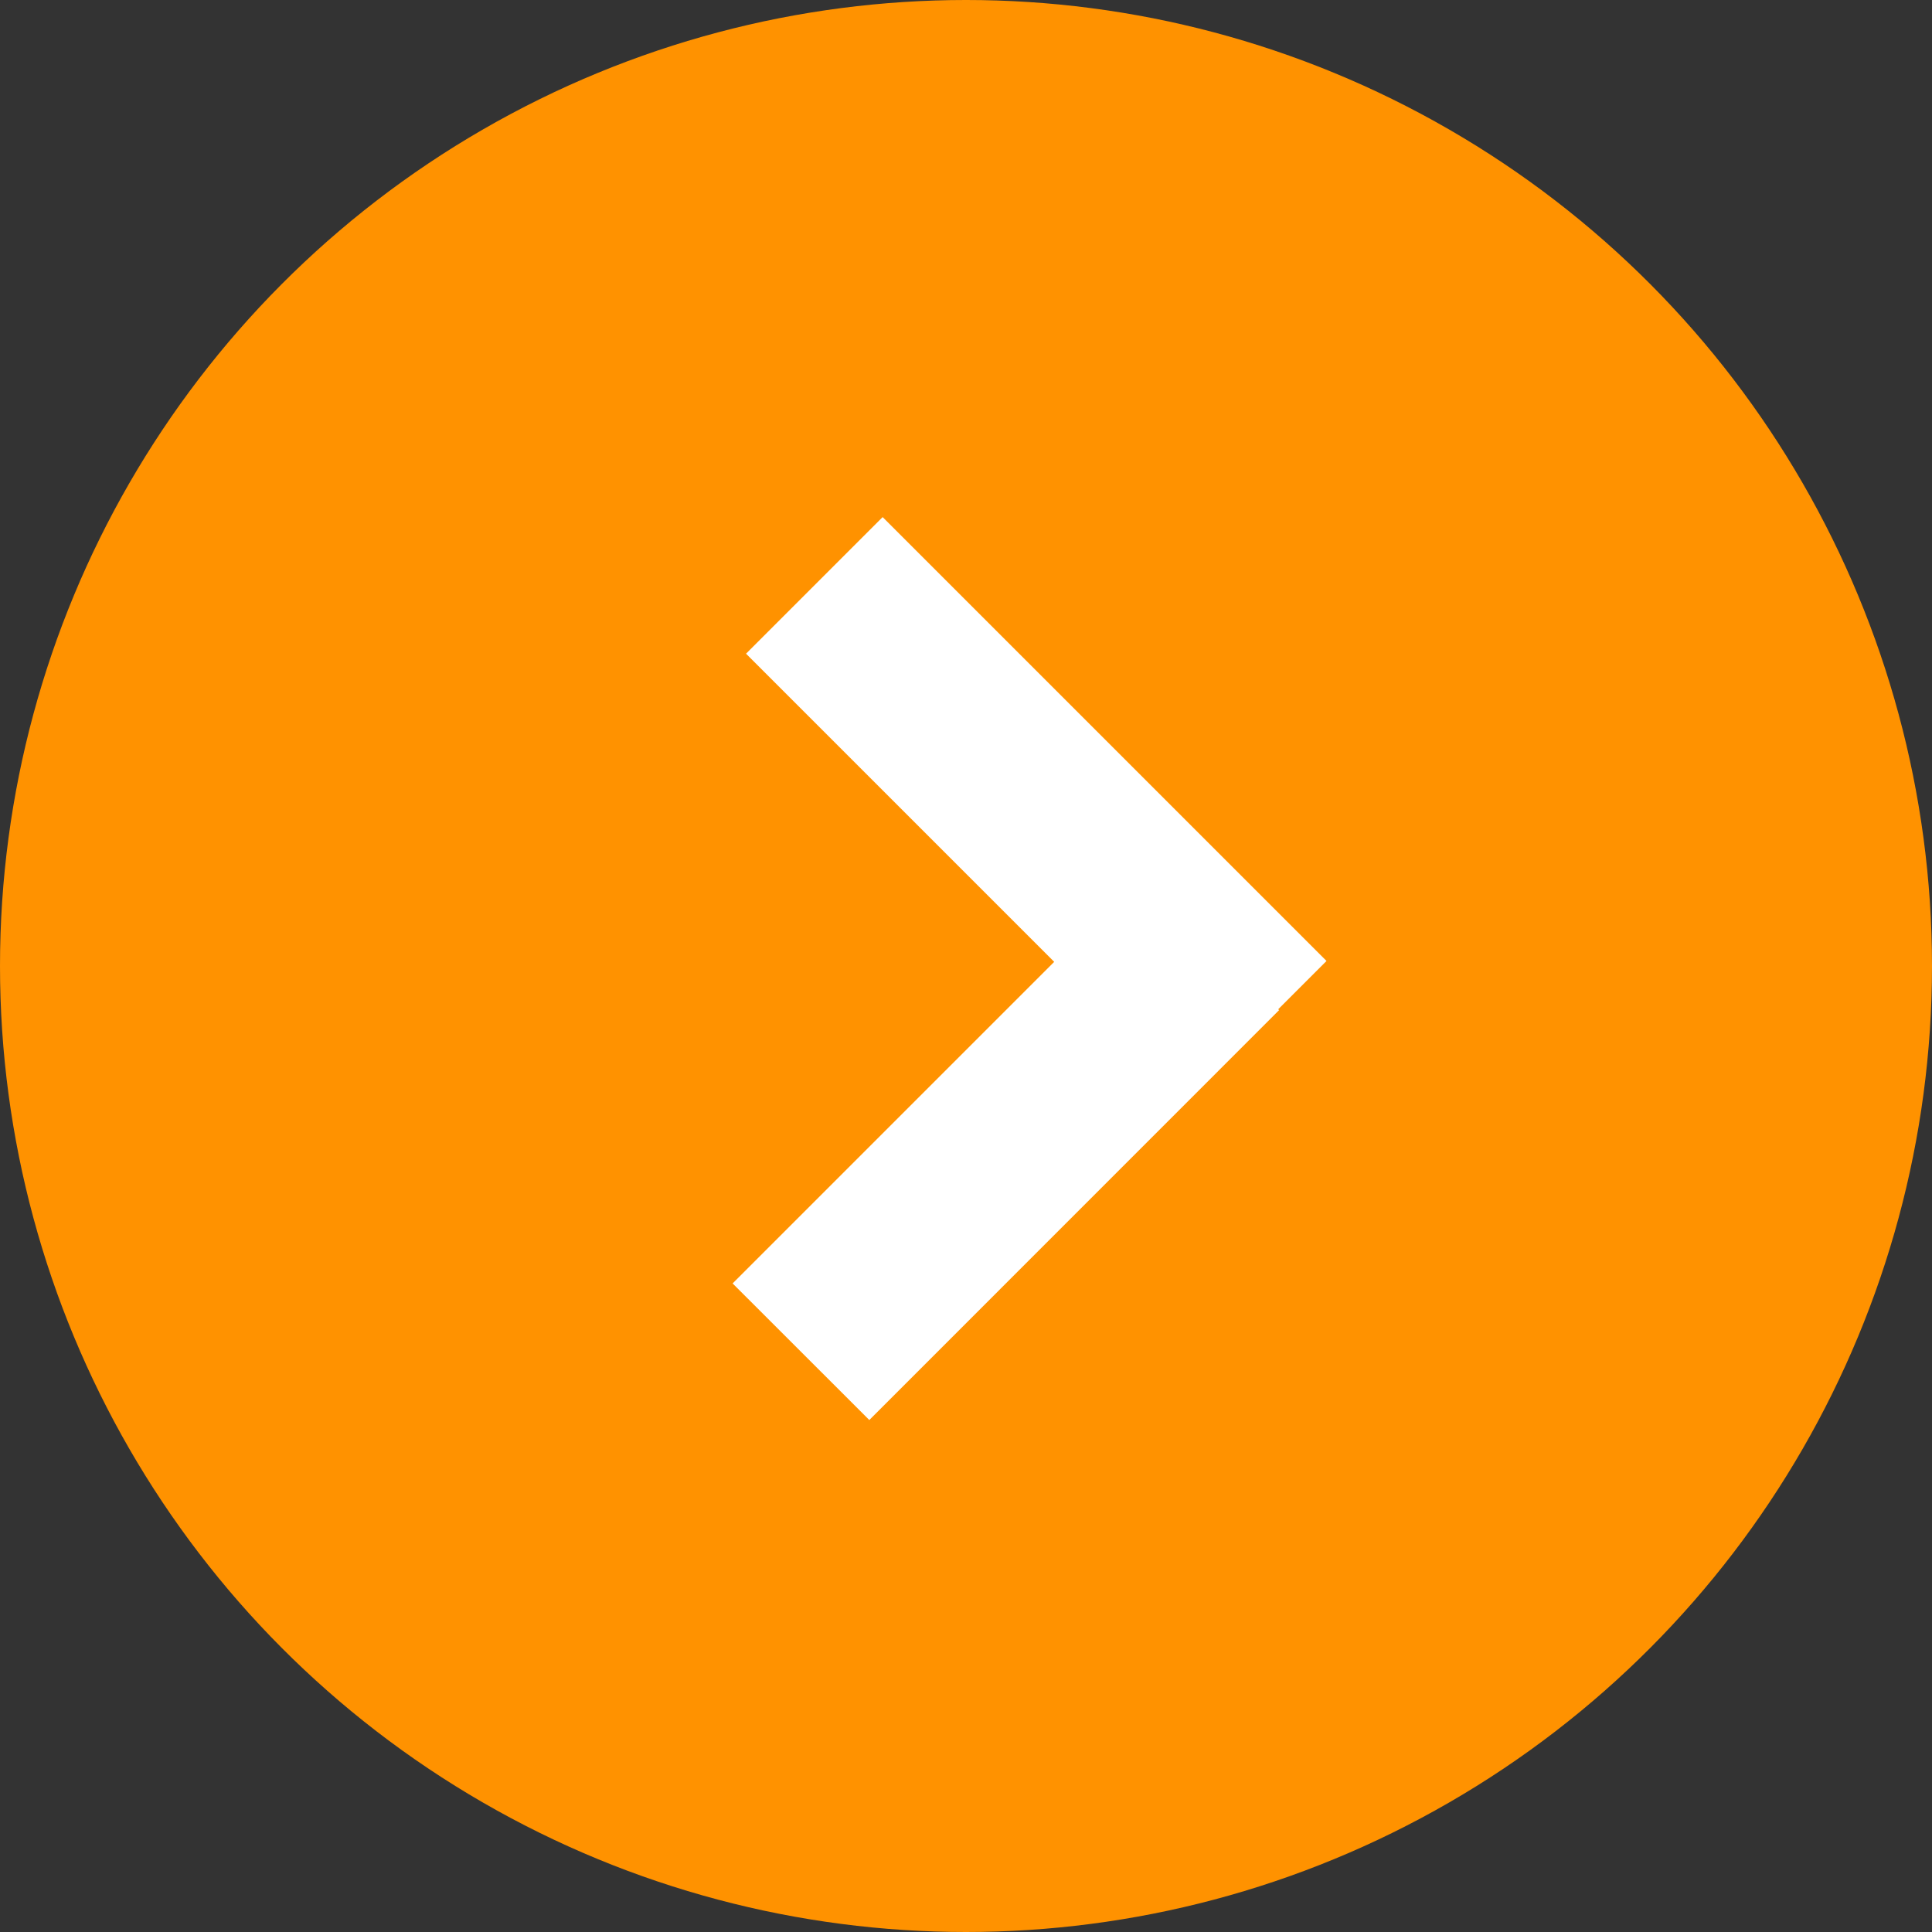
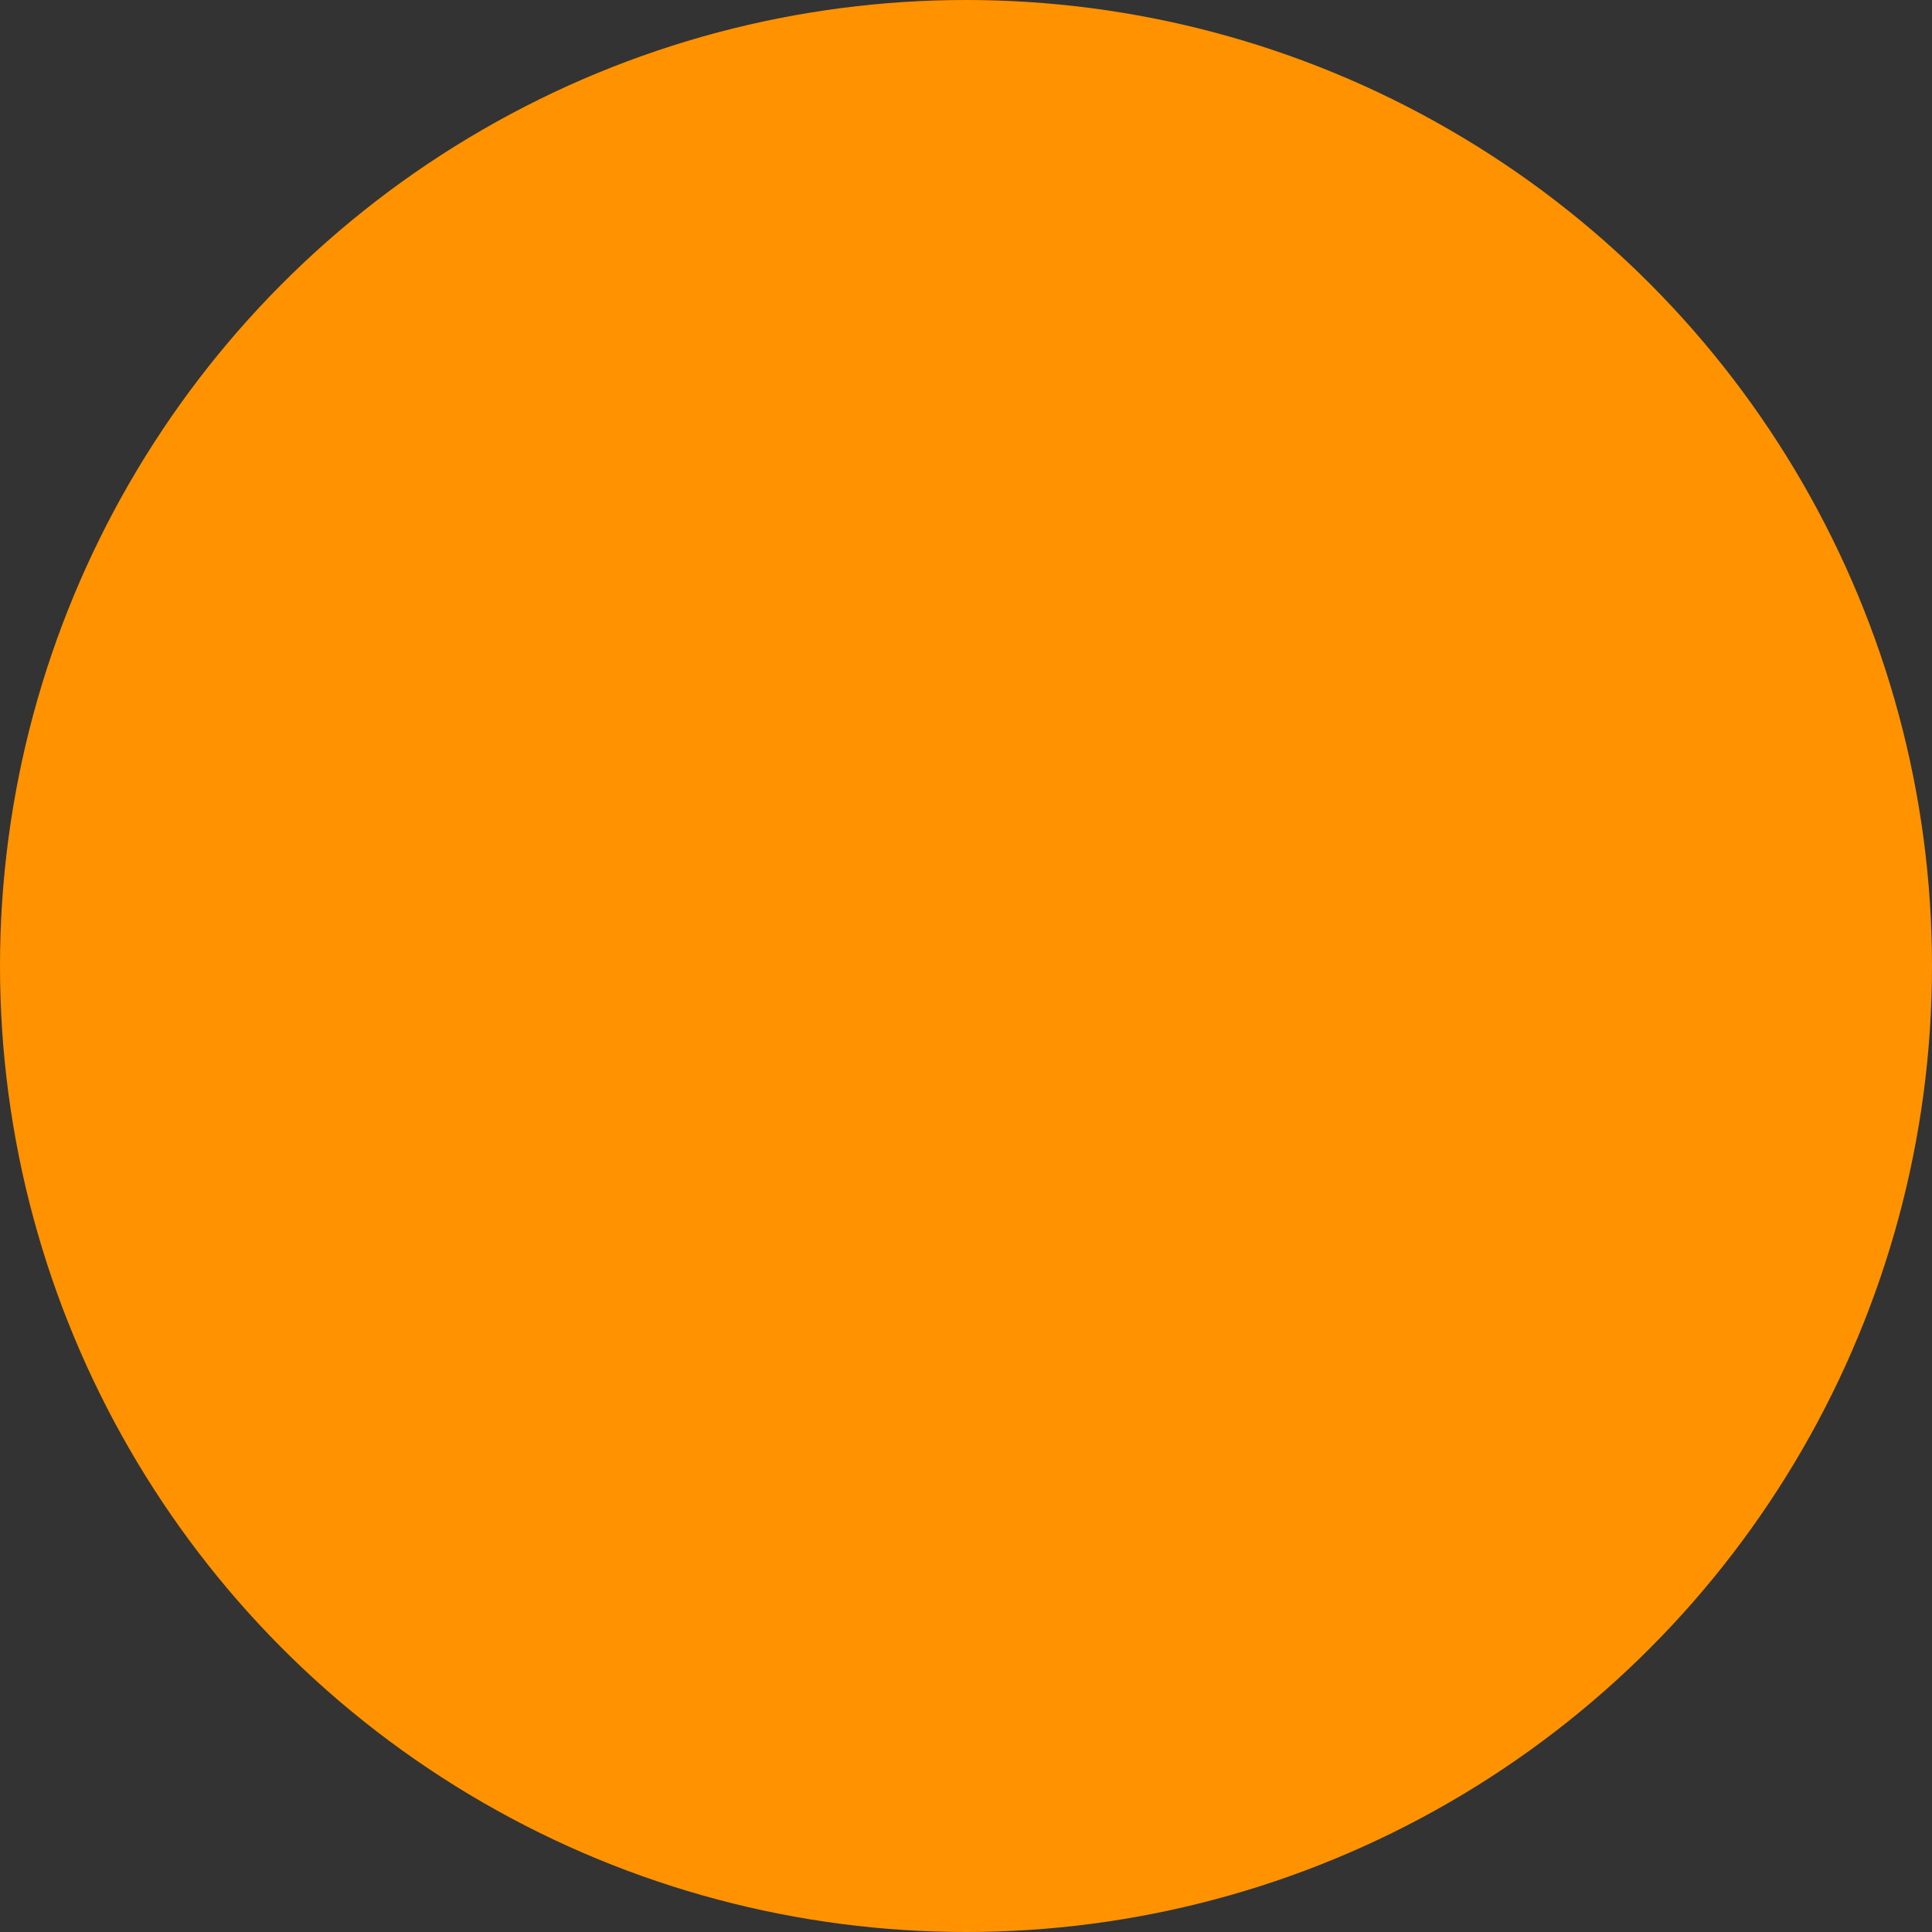
<svg xmlns="http://www.w3.org/2000/svg" width="20" height="20" viewBox="0 0 20 20" fill="none">
  <rect x="0" y="0" width="20" height="20" fill="#333333" stroke="none" />
  <g id="icon_button">
    <g id="Group 1512">
      <circle id="Ellipse 5" cx="10" cy="10" r="10" fill="#FF9200" />
-       <path id="Union" fill-rule="evenodd" clip-rule="evenodd" d="M7.584 13.286L8.999 14.7L13.241 10.457L13.232 10.448L13.732 9.948L9.137 5.353L7.723 6.767L10.913 9.957L7.584 13.286Z" fill="white" />
    </g>
  </g>
</svg>